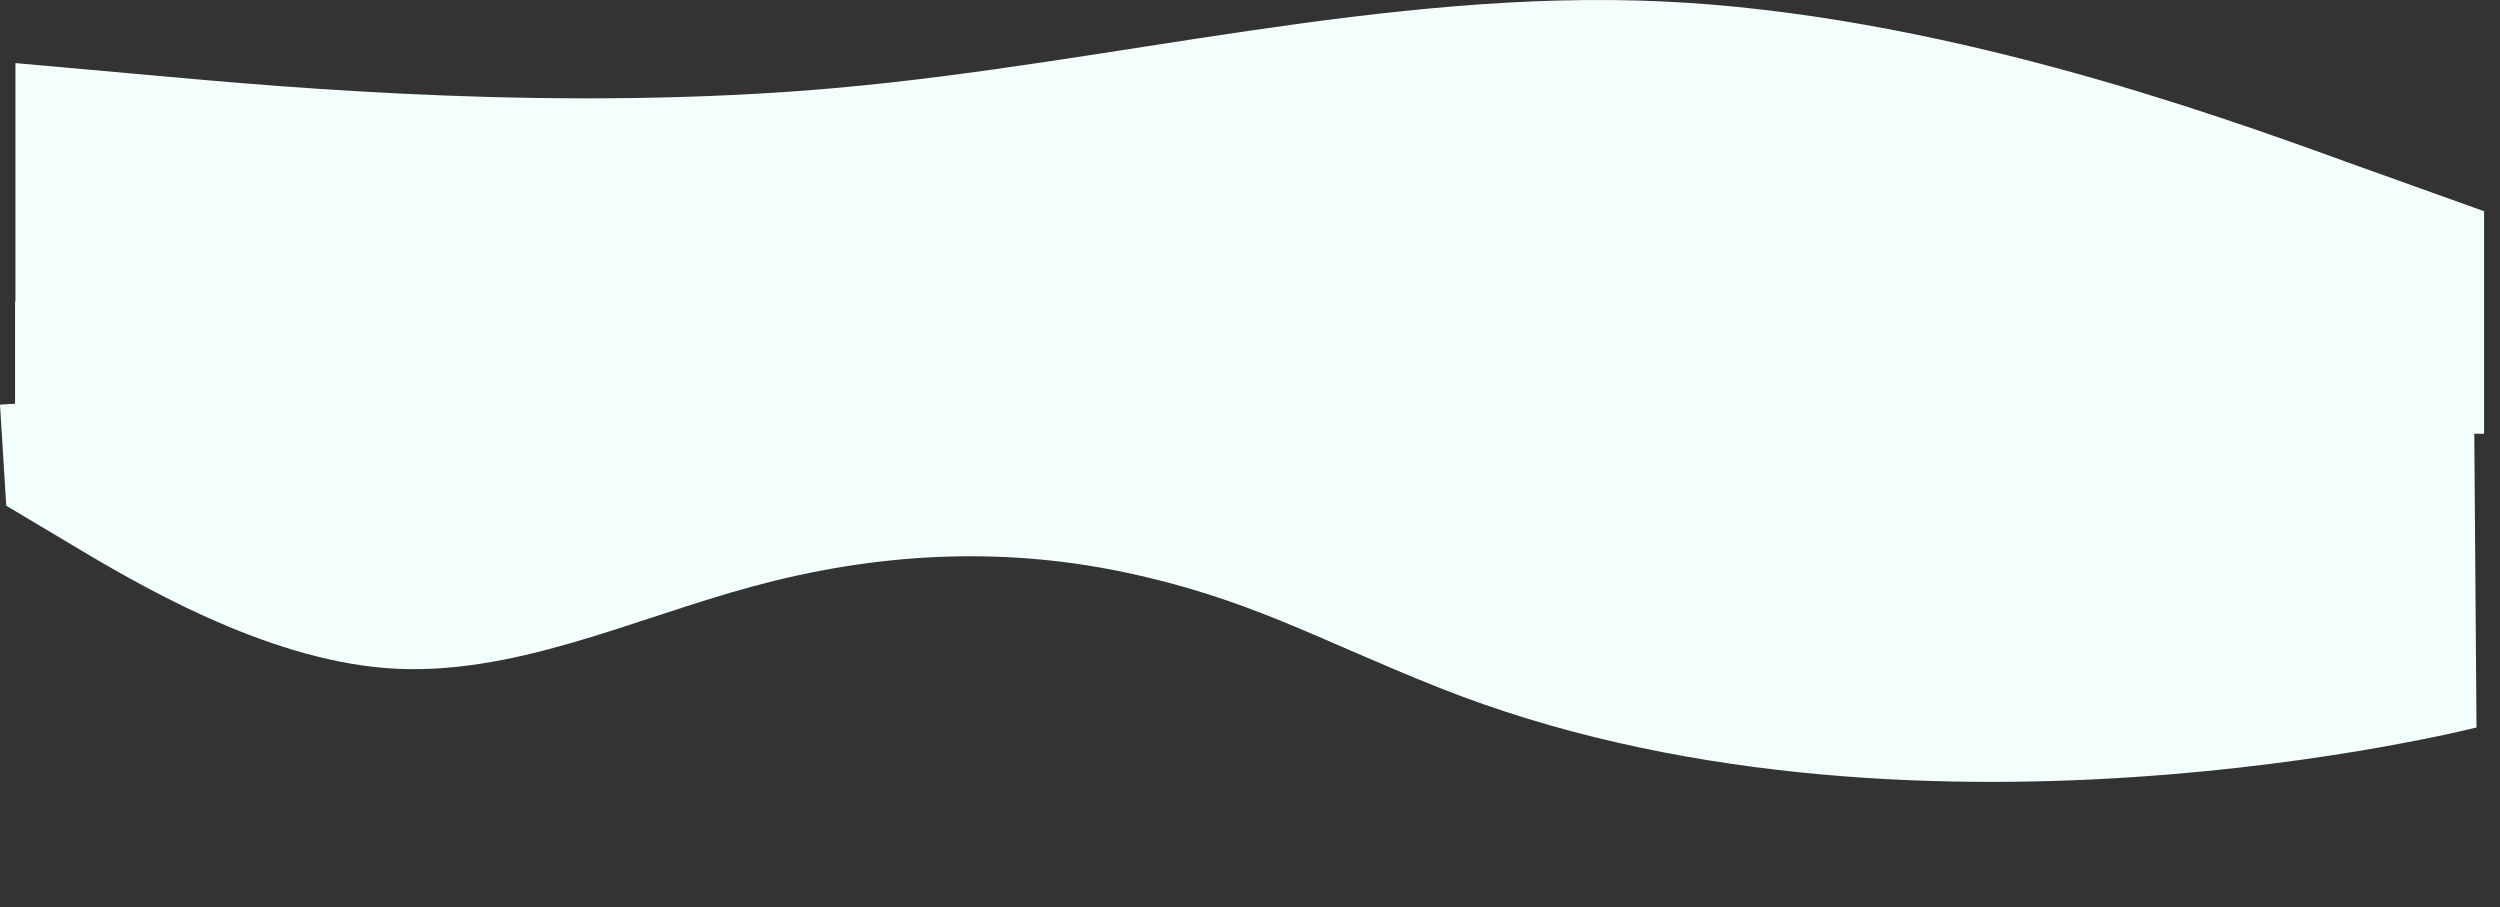
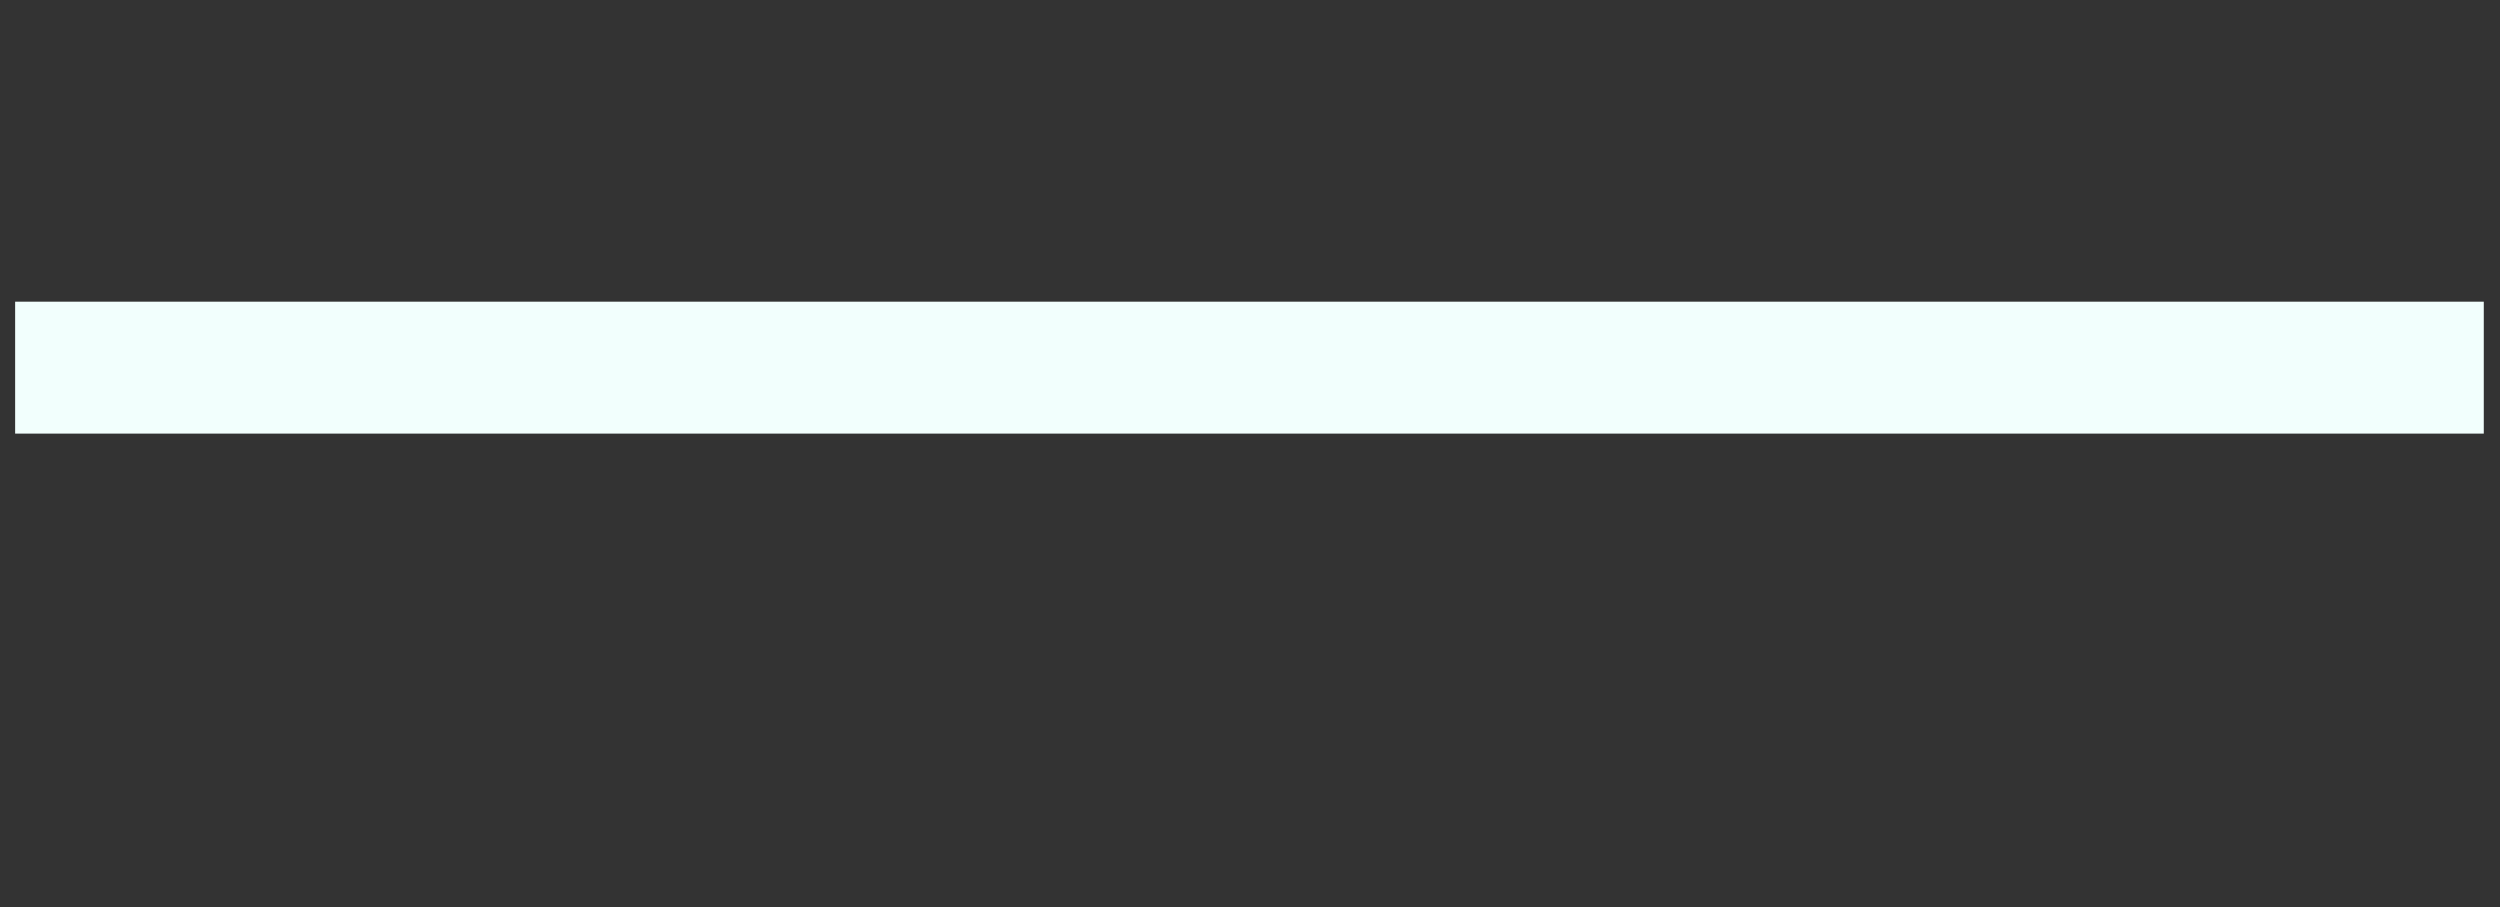
<svg xmlns="http://www.w3.org/2000/svg" width="2312" height="839" viewBox="0 0 2312 839" fill="none">
  <rect x="0" y="0" width="2312" height="839" fill="#333333" stroke="none" />
-   <path fill-rule="evenodd" clip-rule="evenodd" d="M5.783 467.674L65.131 503.102C124.479 538.53 243.175 609.386 358.015 617.922C472.855 626.457 583.84 572.671 696.27 542.256C808.701 511.841 922.577 504.796 1038.38 528.911C1154.19 553.027 1217.79 590.997 1330.78 635.94C1762.27 807.575 2290.27 672.744 2290.27 672.744L2287.59 319.066L1309.58 293.176C1252.64 296.698 1138.76 303.743 1024.89 310.788C911.011 317.833 797.135 324.878 683.258 331.923C569.382 338.968 455.505 346.013 341.629 353.058C227.753 360.103 113.876 367.148 56.938 370.67L-9.33137e-05 374.193L5.783 467.674Z" fill="#F2FFFD" />
  <rect width="2283" height="122" transform="matrix(1 0 0 -1 14.001 401)" fill="#F2FFFD" />
-   <path fill-rule="evenodd" clip-rule="evenodd" d="M14.274 58.348L141.742 69.763C267.307 81.178 522.242 104.008 775.274 81.178C1028.31 58.348 1283.24 -10.142 1536.27 1.273C1789.31 12.688 2044.24 104.008 2169.81 149.668L2297.27 195.328V400.798H2169.81C2044.24 400.798 1789.31 400.798 1536.27 400.798C1283.24 400.798 1028.31 400.798 775.274 400.798C522.242 400.798 267.307 400.798 141.742 400.798H14.274V58.348Z" fill="#F2FFFD" />
</svg>